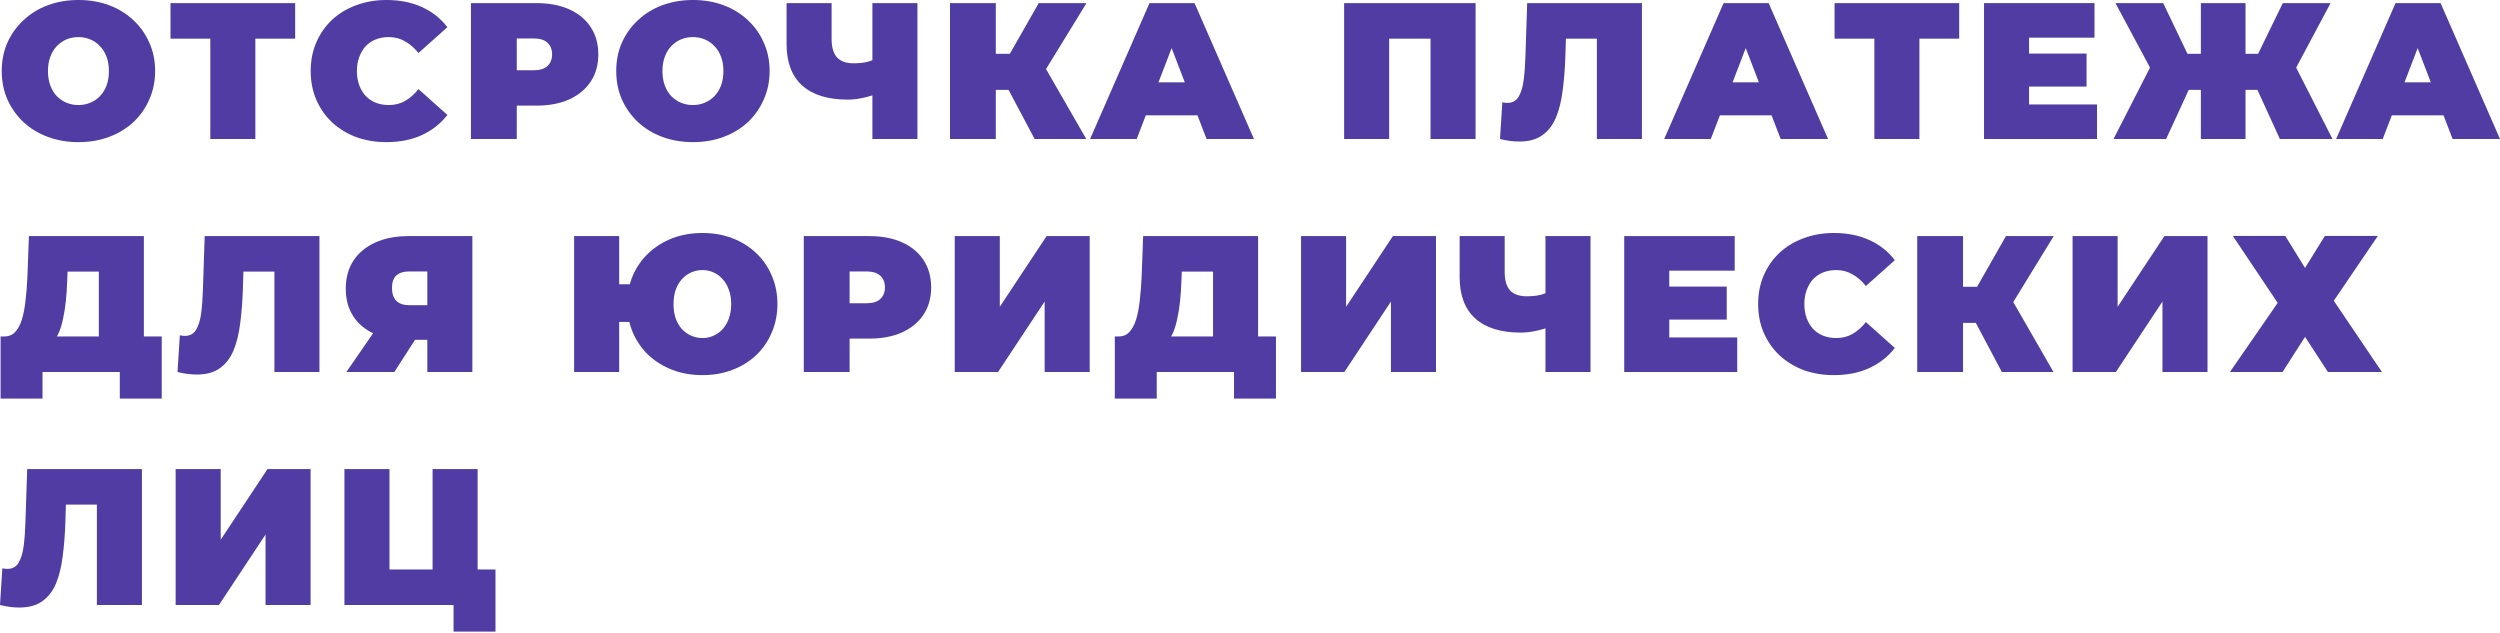
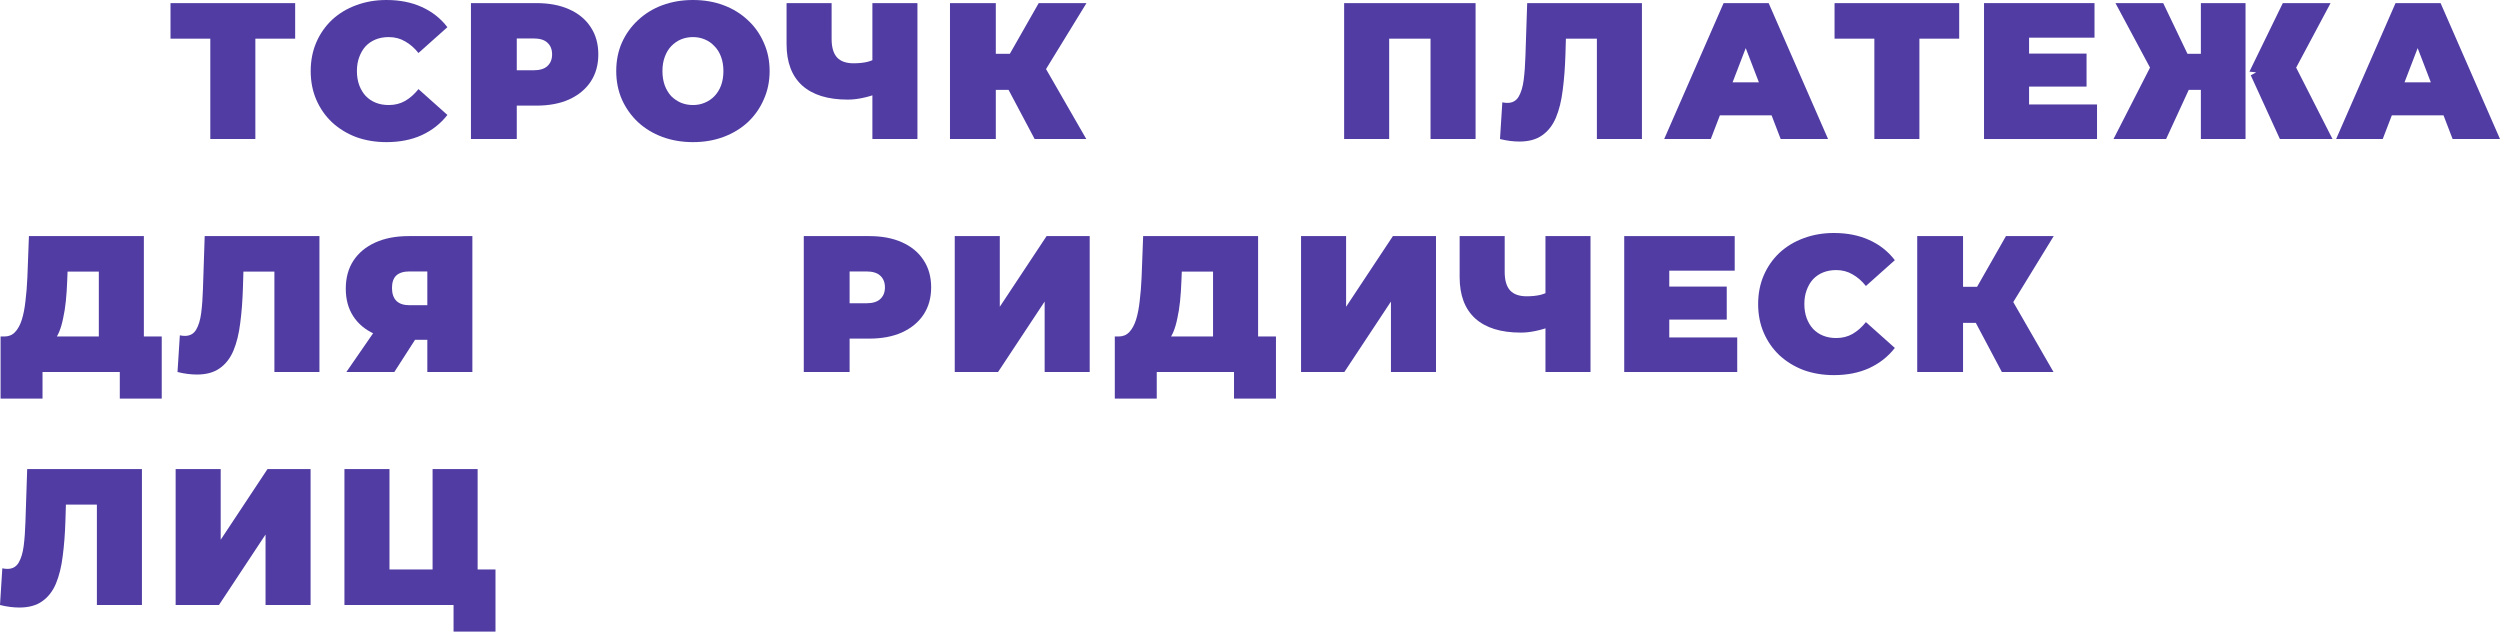
<svg xmlns="http://www.w3.org/2000/svg" width="1288" height="326" viewBox="0 0 1288 326" fill="none">
-   <path d="M40.413 73.223C34.744 73.223 29.476 72.323 24.608 70.522C19.806 68.722 15.638 66.187 12.104 62.92C8.569 59.585 5.802 55.684 3.801 51.216C1.867 46.748 0.9 41.88 0.9 36.611C0.9 31.276 1.867 26.408 3.801 22.007C5.802 17.539 8.569 13.671 12.104 10.403C15.638 7.069 19.806 4.501 24.608 2.701C29.476 0.9 34.744 0 40.413 0C46.148 0 51.416 0.9 56.218 2.701C61.019 4.501 65.187 7.069 68.722 10.403C72.256 13.671 74.99 17.539 76.924 22.007C78.925 26.408 79.925 31.276 79.925 36.611C79.925 41.88 78.925 46.748 76.924 51.216C74.99 55.684 72.256 59.585 68.722 62.92C65.187 66.187 61.019 68.722 56.218 70.522C51.416 72.323 46.148 73.223 40.413 73.223ZM40.413 54.117C42.613 54.117 44.647 53.717 46.514 52.916C48.449 52.116 50.116 50.983 51.516 49.516C52.983 47.982 54.117 46.148 54.917 44.014C55.717 41.813 56.117 39.346 56.117 36.611C56.117 33.877 55.717 31.443 54.917 29.309C54.117 27.108 52.983 25.275 51.516 23.807C50.116 22.274 48.449 21.107 46.514 20.306C44.647 19.506 42.613 19.106 40.413 19.106C38.212 19.106 36.145 19.506 34.211 20.306C32.343 21.107 30.676 22.274 29.209 23.807C27.809 25.275 26.708 27.108 25.908 29.309C25.108 31.443 24.708 33.877 24.708 36.611C24.708 39.346 25.108 41.813 25.908 44.014C26.708 46.148 27.809 47.982 29.209 49.516C30.676 50.983 32.343 52.116 34.211 52.916C36.145 53.717 38.212 54.117 40.413 54.117Z" fill="#503CA3" />
  <path d="M108.351 71.622V14.805L113.453 19.906H87.845V1.601H152.065V19.906H126.457L131.558 14.805V71.622H108.351Z" fill="#503CA3" />
  <path d="M199.086 73.223C193.484 73.223 188.282 72.356 183.481 70.622C178.746 68.822 174.611 66.287 171.077 63.02C167.609 59.752 164.908 55.884 162.974 51.416C161.04 46.948 160.073 42.013 160.073 36.611C160.073 31.21 161.04 26.275 162.974 21.807C164.908 17.339 167.609 13.471 171.077 10.203C174.611 6.936 178.746 4.435 183.481 2.701C188.282 0.9 193.484 0 199.086 0C205.954 0 212.023 1.2 217.291 3.601C222.626 6.002 227.028 9.47 230.495 14.004L215.591 27.308C213.523 24.708 211.223 22.707 208.689 21.307C206.221 19.84 203.42 19.106 200.286 19.106C197.819 19.106 195.585 19.506 193.584 20.306C191.583 21.107 189.849 22.274 188.382 23.807C186.982 25.341 185.882 27.209 185.081 29.409C184.281 31.543 183.881 33.944 183.881 36.611C183.881 39.279 184.281 41.713 185.081 43.914C185.882 46.048 186.982 47.882 188.382 49.415C189.849 50.949 191.583 52.116 193.584 52.916C195.585 53.717 197.819 54.117 200.286 54.117C203.42 54.117 206.221 53.417 208.689 52.016C211.223 50.549 213.523 48.515 215.591 45.914L230.495 59.218C227.028 63.687 222.626 67.154 217.291 69.622C212.023 72.022 205.954 73.223 199.086 73.223Z" fill="#503CA3" />
  <path d="M242.63 71.622V1.601H276.34C282.876 1.601 288.511 2.667 293.246 4.801C298.047 6.936 301.748 10.003 304.349 14.004C306.95 17.939 308.25 22.607 308.25 28.009C308.25 33.41 306.95 38.079 304.349 42.013C301.748 45.948 298.047 49.015 293.246 51.216C288.511 53.35 282.876 54.417 276.34 54.417H255.734L266.237 44.314V71.622H242.63ZM266.237 46.915L255.734 36.211H274.84C278.107 36.211 280.508 35.478 282.042 34.011C283.643 32.544 284.443 30.543 284.443 28.009C284.443 25.475 283.643 23.474 282.042 22.007C280.508 20.54 278.107 19.806 274.84 19.806H255.734L266.237 9.103V46.915Z" fill="#503CA3" />
  <path d="M356.996 73.223C351.327 73.223 346.059 72.323 341.191 70.522C336.389 68.722 332.221 66.187 328.687 62.92C325.153 59.585 322.385 55.684 320.384 51.216C318.451 46.748 317.484 41.88 317.484 36.611C317.484 31.276 318.451 26.408 320.384 22.007C322.385 17.539 325.153 13.671 328.687 10.403C332.221 7.069 336.389 4.501 341.191 2.701C346.059 0.9 351.327 0 356.996 0C362.731 0 367.999 0.9 372.801 2.701C377.602 4.501 381.77 7.069 385.305 10.403C388.839 13.671 391.573 17.539 393.507 22.007C395.508 26.408 396.508 31.276 396.508 36.611C396.508 41.88 395.508 46.748 393.507 51.216C391.573 55.684 388.839 59.585 385.305 62.92C381.77 66.187 377.602 68.722 372.801 70.522C367.999 72.323 362.731 73.223 356.996 73.223ZM356.996 54.117C359.197 54.117 361.231 53.717 363.098 52.916C365.032 52.116 366.699 50.983 368.099 49.516C369.566 47.982 370.7 46.148 371.5 44.014C372.301 41.813 372.701 39.346 372.701 36.611C372.701 33.877 372.301 31.443 371.5 29.309C370.7 27.108 369.566 25.275 368.099 23.807C366.699 22.274 365.032 21.107 363.098 20.306C361.231 19.506 359.197 19.106 356.996 19.106C354.795 19.106 352.728 19.506 350.794 20.306C348.927 21.107 347.26 22.274 345.792 23.807C344.392 25.275 343.292 27.108 342.491 29.309C341.691 31.443 341.291 33.877 341.291 36.611C341.291 39.346 341.691 41.813 342.491 44.014C343.292 46.148 344.392 47.982 345.792 49.516C347.26 50.983 348.927 52.116 350.794 52.916C352.728 53.717 354.795 54.117 356.996 54.117Z" fill="#503CA3" />
  <path d="M452.555 48.115C449.554 49.182 446.753 49.982 444.152 50.516C441.618 51.049 439.15 51.316 436.75 51.316C426.48 51.316 418.644 48.882 413.242 44.014C407.907 39.146 405.24 32.043 405.24 22.707V1.601H428.447V20.106C428.447 24.374 429.381 27.542 431.248 29.609C433.115 31.61 435.949 32.61 439.751 32.61C442.351 32.61 444.686 32.377 446.753 31.91C448.82 31.377 450.554 30.643 451.954 29.709L452.555 48.115ZM449.454 71.622V1.601H472.661V71.622H449.454Z" fill="#503CA3" />
  <path d="M533.045 71.622L515.639 38.812L534.445 27.809L559.653 71.622H533.045ZM489.431 71.622V1.601H513.038V71.622H489.431ZM506.236 46.315V27.709H532.745V46.315H506.236ZM536.746 39.112L515.039 36.911L535.145 1.601H559.753L536.746 39.112Z" fill="#503CA3" />
-   <path d="M561.615 71.622L592.224 1.601H615.431L646.041 71.622H621.633L599.026 12.804H608.229L585.622 71.622H561.615ZM579.82 59.419L585.822 42.413H618.032L624.034 59.419H579.82Z" fill="#503CA3" />
  <path d="M692.497 71.622V1.601H760.218V71.622H737.011V14.905L742.112 19.906H710.602L715.704 14.905V71.622H692.497Z" fill="#503CA3" />
  <path d="M782.803 72.923C781.336 72.923 779.769 72.823 778.102 72.623C776.434 72.423 774.667 72.089 772.8 71.622L774 52.717C774.934 52.916 775.801 53.017 776.601 53.017C779.202 53.017 781.136 51.95 782.403 49.816C783.67 47.682 784.537 44.814 785.004 41.213C785.471 37.545 785.771 33.444 785.904 28.909L786.804 1.601H845.923V71.622H822.716V14.905L827.817 19.906H802.309L806.911 14.605L806.511 28.009C806.31 34.744 805.844 40.879 805.11 46.414C804.443 51.883 803.276 56.618 801.609 60.619C799.942 64.553 797.574 67.588 794.507 69.722C791.506 71.856 787.605 72.923 782.803 72.923Z" fill="#503CA3" />
  <path d="M857.391 71.622L888 1.601H911.207L941.817 71.622H917.409L894.802 12.804H904.005L881.398 71.622H857.391ZM875.596 59.419L881.598 42.413H913.808L919.81 59.419H875.596Z" fill="#503CA3" />
  <path d="M965.67 71.622V14.805L970.771 19.906H945.163V1.601H1009.38V19.906H983.775L988.877 14.805V71.622H965.67Z" fill="#503CA3" />
  <path d="M1043.78 27.609H1074.99V44.614H1043.78V27.609ZM1045.38 53.817H1080.39V71.622H1022.17V1.601H1079.09V19.406H1045.38V53.817Z" fill="#503CA3" />
-   <path d="M1174.6 71.622L1159.6 38.812L1179.4 27.809L1201.71 71.622H1174.6ZM1150.1 46.315V27.709H1173.4V46.315H1150.1ZM1180.7 39.112L1158.9 36.911L1176.1 1.601H1200.71L1180.7 39.112ZM1115.98 71.622H1088.88L1111.28 27.809L1131.09 38.812L1115.98 71.622ZM1156.9 71.622H1133.89V1.601H1156.9V71.622ZM1140.69 46.315H1117.18V27.709H1140.69V46.315ZM1109.98 39.112L1089.88 1.601H1114.48L1131.39 36.911L1109.98 39.112Z" fill="#503CA3" />
+   <path d="M1174.6 71.622L1159.6 38.812L1179.4 27.809L1201.71 71.622H1174.6ZM1150.1 46.315V27.709H1173.4H1150.1ZM1180.7 39.112L1158.9 36.911L1176.1 1.601H1200.71L1180.7 39.112ZM1115.98 71.622H1088.88L1111.28 27.809L1131.09 38.812L1115.98 71.622ZM1156.9 71.622H1133.89V1.601H1156.9V71.622ZM1140.69 46.315H1117.18V27.709H1140.69V46.315ZM1109.98 39.112L1089.88 1.601H1114.48L1131.39 36.911L1109.98 39.112Z" fill="#503CA3" />
  <path d="M1203.57 71.622L1234.18 1.601H1257.39L1288 71.622H1263.59L1240.98 12.804H1250.19L1227.58 71.622H1203.57ZM1221.78 59.419L1227.78 42.413H1259.99L1265.99 59.419H1221.78Z" fill="#503CA3" />
  <path d="M50.916 181.657V139.944H34.811L34.611 144.945C34.477 148.613 34.244 152.047 33.911 155.248C33.577 158.449 33.11 161.384 32.51 164.051C31.977 166.719 31.276 169.086 30.41 171.153C29.543 173.154 28.476 174.821 27.209 176.155L2.301 173.354C4.501 173.354 6.302 172.621 7.702 171.153C9.17 169.62 10.337 167.519 11.204 164.851C12.07 162.117 12.704 158.916 13.104 155.248C13.571 151.514 13.904 147.413 14.104 142.945L14.905 121.638H74.123V181.657H50.916ZM0.3 205.364V173.354H83.326V205.364H61.719V191.66H21.907V205.364H0.3Z" fill="#503CA3" />
  <path d="M101.457 192.96C99.99 192.96 98.423 192.86 96.756 192.66C95.089 192.46 93.322 192.127 91.454 191.66L92.655 172.754C93.588 172.954 94.455 173.054 95.255 173.054C97.856 173.054 99.79 171.987 101.057 169.853C102.324 167.719 103.191 164.851 103.658 161.25C104.125 157.583 104.425 153.481 104.558 148.947L105.459 121.638H164.577V191.66H141.37V134.942L146.472 139.944H120.964L125.565 134.642L125.165 148.046C124.965 154.782 124.498 160.917 123.764 166.452C123.098 171.92 121.931 176.655 120.263 180.656C118.596 184.591 116.229 187.625 113.161 189.759C110.16 191.893 106.259 192.96 101.457 192.96Z" fill="#503CA3" />
  <path d="M220.159 191.66V170.353L225.66 175.055H209.555C203.087 175.055 197.485 174.021 192.75 171.954C188.082 169.82 184.481 166.785 181.947 162.851C179.413 158.916 178.145 154.215 178.145 148.746C178.145 143.145 179.446 138.343 182.047 134.342C184.714 130.274 188.482 127.14 193.35 124.939C198.218 122.738 203.954 121.638 210.556 121.638H243.366V191.66H220.159ZM178.446 191.66L196.051 166.152H219.558L203.153 191.66H178.446ZM220.159 162.951V134.142L225.66 139.844H210.956C207.955 139.844 205.687 140.544 204.154 141.944C202.686 143.345 201.953 145.479 201.953 148.346C201.953 151.281 202.72 153.515 204.254 155.048C205.787 156.516 208.021 157.249 210.956 157.249H225.66L220.159 162.951Z" fill="#503CA3" />
-   <path d="M295.791 191.66V121.638H318.998V146.446H337.104V165.852H318.998V191.66H295.791ZM361.911 193.26C356.31 193.26 351.141 192.36 346.407 190.56C341.739 188.759 337.637 186.225 334.103 182.957C330.635 179.623 327.934 175.722 326 171.253C324.133 166.785 323.199 161.917 323.199 156.649C323.199 151.314 324.133 146.446 326 142.044C327.934 137.576 330.635 133.708 334.103 130.441C337.637 127.106 341.739 124.539 346.407 122.738C351.141 120.938 356.31 120.037 361.911 120.037C367.513 120.037 372.648 120.938 377.316 122.738C382.051 124.539 386.152 127.106 389.62 130.441C393.088 133.708 395.755 137.576 397.623 142.044C399.557 146.446 400.524 151.314 400.524 156.649C400.524 161.917 399.557 166.785 397.623 171.253C395.755 175.722 393.088 179.623 389.62 182.957C386.152 186.225 382.051 188.759 377.316 190.56C372.648 192.36 367.513 193.26 361.911 193.26ZM361.911 174.154C363.979 174.154 365.879 173.754 367.613 172.954C369.414 172.154 370.981 171.02 372.315 169.553C373.715 168.019 374.782 166.185 375.516 164.051C376.316 161.851 376.716 159.383 376.716 156.649C376.716 153.915 376.316 151.481 375.516 149.347C374.782 147.146 373.715 145.312 372.315 143.845C370.981 142.311 369.414 141.144 367.613 140.344C365.879 139.544 363.979 139.143 361.911 139.143C359.844 139.143 357.91 139.544 356.11 140.344C354.309 141.144 352.709 142.311 351.308 143.845C349.974 145.312 348.907 147.146 348.107 149.347C347.374 151.481 347.007 153.915 347.007 156.649C347.007 159.383 347.374 161.851 348.107 164.051C348.907 166.185 349.974 168.019 351.308 169.553C352.709 171.02 354.309 172.154 356.11 172.954C357.91 173.754 359.844 174.154 361.911 174.154Z" fill="#503CA3" />
  <path d="M414.109 191.66V121.638H447.82C454.355 121.638 459.99 122.705 464.725 124.839C469.526 126.973 473.228 130.041 475.828 134.042C478.429 137.976 479.73 142.645 479.73 148.046C479.73 153.448 478.429 158.116 475.828 162.051C473.228 165.985 469.526 169.053 464.725 171.253C459.99 173.387 454.355 174.454 447.82 174.454H427.213L437.716 164.351V191.66H414.109ZM437.716 166.952L427.213 156.249H446.319C449.587 156.249 451.988 155.515 453.521 154.048C455.122 152.581 455.922 150.58 455.922 148.046C455.922 145.512 455.122 143.511 453.521 142.044C451.988 140.577 449.587 139.844 446.319 139.844H427.213L437.716 129.14V166.952Z" fill="#503CA3" />
  <path d="M491.887 191.66V121.638H515.094V158.049L539.202 121.638H561.409V191.66H538.202V155.349L514.194 191.66H491.887Z" fill="#503CA3" />
  <path d="M624.962 181.657V139.944H608.857L608.657 144.945C608.524 148.613 608.291 152.047 607.957 155.248C607.624 158.449 607.157 161.384 606.557 164.051C606.023 166.719 605.323 169.086 604.456 171.153C603.589 173.154 602.522 174.821 601.255 176.155L576.347 173.354C578.548 173.354 580.348 172.621 581.749 171.153C583.216 169.62 584.383 167.519 585.25 164.851C586.117 162.117 586.75 158.916 587.151 155.248C587.617 151.514 587.951 147.413 588.151 142.945L588.951 121.638H648.17V181.657H624.962ZM574.347 205.364V173.354H657.373V205.364H635.766V191.66H595.953V205.364H574.347Z" fill="#503CA3" />
  <path d="M670.302 191.66V121.638H693.51V158.049L717.617 121.638H739.824V191.66H716.617V155.349L692.609 191.66H670.302Z" fill="#503CA3" />
  <path d="M799.323 168.153C796.322 169.22 793.521 170.02 790.921 170.553C788.386 171.087 785.919 171.354 783.518 171.354C773.248 171.354 765.413 168.919 760.011 164.051C754.676 159.183 752.008 152.081 752.008 142.745V121.638H775.216V140.144C775.216 144.412 776.149 147.579 778.016 149.647C779.884 151.647 782.718 152.648 786.519 152.648C789.12 152.648 791.454 152.414 793.521 151.947C795.589 151.414 797.322 150.68 798.723 149.747L799.323 168.153ZM796.222 191.66V121.638H819.429V191.66H796.222Z" fill="#503CA3" />
  <path d="M858.406 147.646H889.616V164.651H858.406V147.646ZM860.007 173.854H895.018V191.66H836.8V121.638H893.717V139.444H860.007V173.854Z" fill="#503CA3" />
  <path d="M944.807 193.26C939.205 193.26 934.003 192.393 929.202 190.66C924.467 188.859 920.333 186.325 916.798 183.057C913.33 179.789 910.63 175.922 908.696 171.454C906.762 166.985 905.795 162.051 905.795 156.649C905.795 151.247 906.762 146.312 908.696 141.844C910.63 137.376 913.33 133.508 916.798 130.241C920.333 126.973 924.467 124.472 929.202 122.738C934.003 120.938 939.205 120.037 944.807 120.037C951.676 120.037 957.744 121.238 963.013 123.639C968.348 126.039 972.749 129.507 976.217 134.042L961.312 147.346C959.245 144.745 956.944 142.745 954.41 141.344C951.942 139.877 949.142 139.143 946.007 139.143C943.54 139.143 941.306 139.544 939.305 140.344C937.305 141.144 935.571 142.311 934.104 143.845C932.703 145.379 931.603 147.246 930.802 149.447C930.002 151.581 929.602 153.981 929.602 156.649C929.602 159.316 930.002 161.751 930.802 163.951C931.603 166.085 932.703 167.919 934.104 169.453C935.571 170.987 937.305 172.154 939.305 172.954C941.306 173.754 943.54 174.154 946.007 174.154C949.142 174.154 951.942 173.454 954.41 172.054C956.944 170.587 959.245 168.553 961.312 165.952L976.217 179.256C972.749 183.724 968.348 187.192 963.013 189.659C957.744 192.06 951.676 193.26 944.807 193.26Z" fill="#503CA3" />
  <path d="M1031.36 191.66L1013.96 158.85L1032.76 147.846L1057.97 191.66H1031.36ZM987.751 191.66V121.638H1011.36V191.66H987.751ZM1004.56 166.352V147.746H1031.06V166.352H1004.56ZM1035.07 159.15L1013.36 156.949L1033.47 121.638H1058.07L1035.07 159.15Z" fill="#503CA3" />
-   <path d="M1067.79 191.66V121.638H1091V158.049L1115.1 121.638H1137.31V191.66H1114.1V155.349L1090.1 191.66H1067.79Z" fill="#503CA3" />
-   <path d="M1150.35 121.538H1177.36L1187.56 138.043L1197.76 121.538H1225.07L1202.37 154.948L1227.17 191.66H1199.36L1187.56 173.554L1175.96 191.66H1148.85L1173.46 156.049L1150.35 121.538Z" fill="#503CA3" />
  <path d="M10.003 312.998C8.536 312.998 6.969 312.898 5.302 312.698C3.634 312.498 1.867 312.164 0 311.697L1.2 292.791C2.134 292.992 3.001 293.092 3.801 293.092C6.402 293.092 8.336 292.025 9.603 289.891C10.87 287.757 11.737 284.889 12.204 281.288C12.671 277.62 12.971 273.519 13.104 268.984L14.004 241.675H73.123V311.697H49.916V254.98L55.017 259.981H29.509L34.111 254.68L33.711 268.084C33.511 274.819 33.044 280.954 32.31 286.489C31.643 291.958 30.476 296.693 28.809 300.694C27.142 304.628 24.774 307.663 21.707 309.797C18.706 311.931 14.805 312.998 10.003 312.998Z" fill="#503CA3" />
  <path d="M90.492 311.697V241.675H113.7V278.087L137.807 241.675H160.014V311.697H136.807V275.386L112.799 311.697H90.492Z" fill="#503CA3" />
  <path d="M177.453 311.697V241.675H200.66V293.392H222.867V241.675H246.075V311.697H177.453ZM233.671 325.402V306.596L238.572 311.697H222.867V293.392H255.277V325.402H233.671Z" fill="#503CA3" />
</svg>